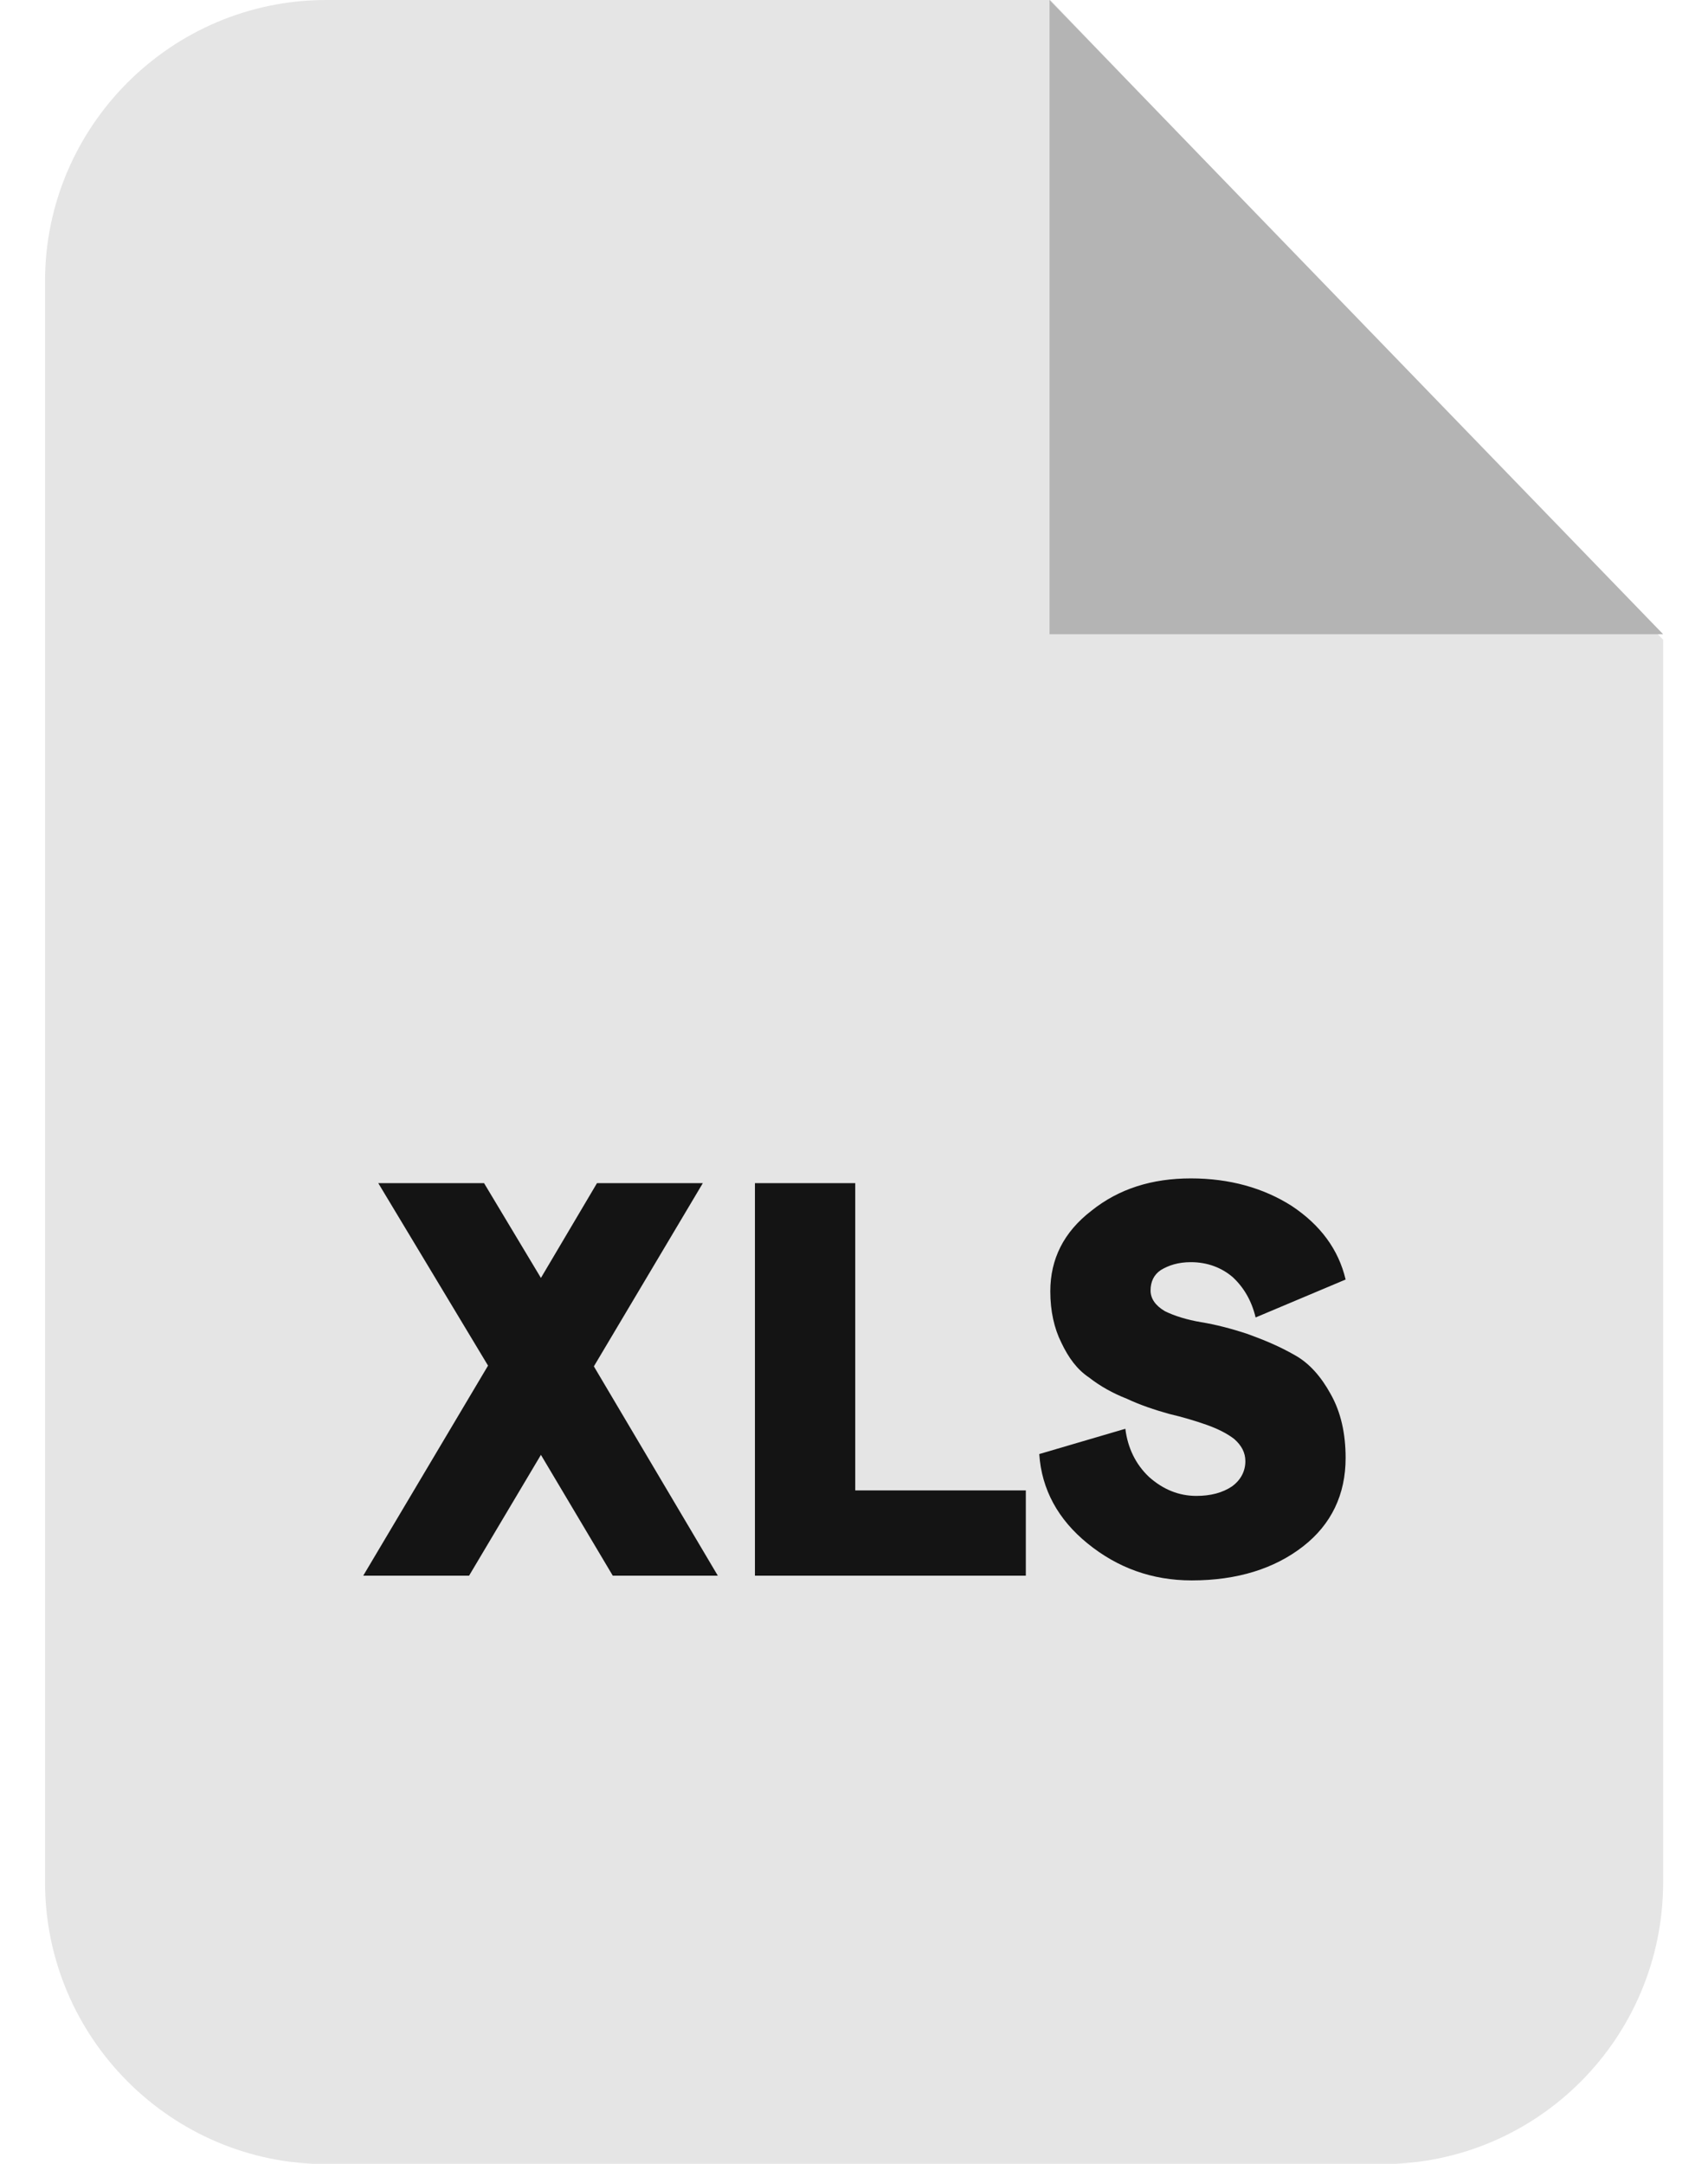
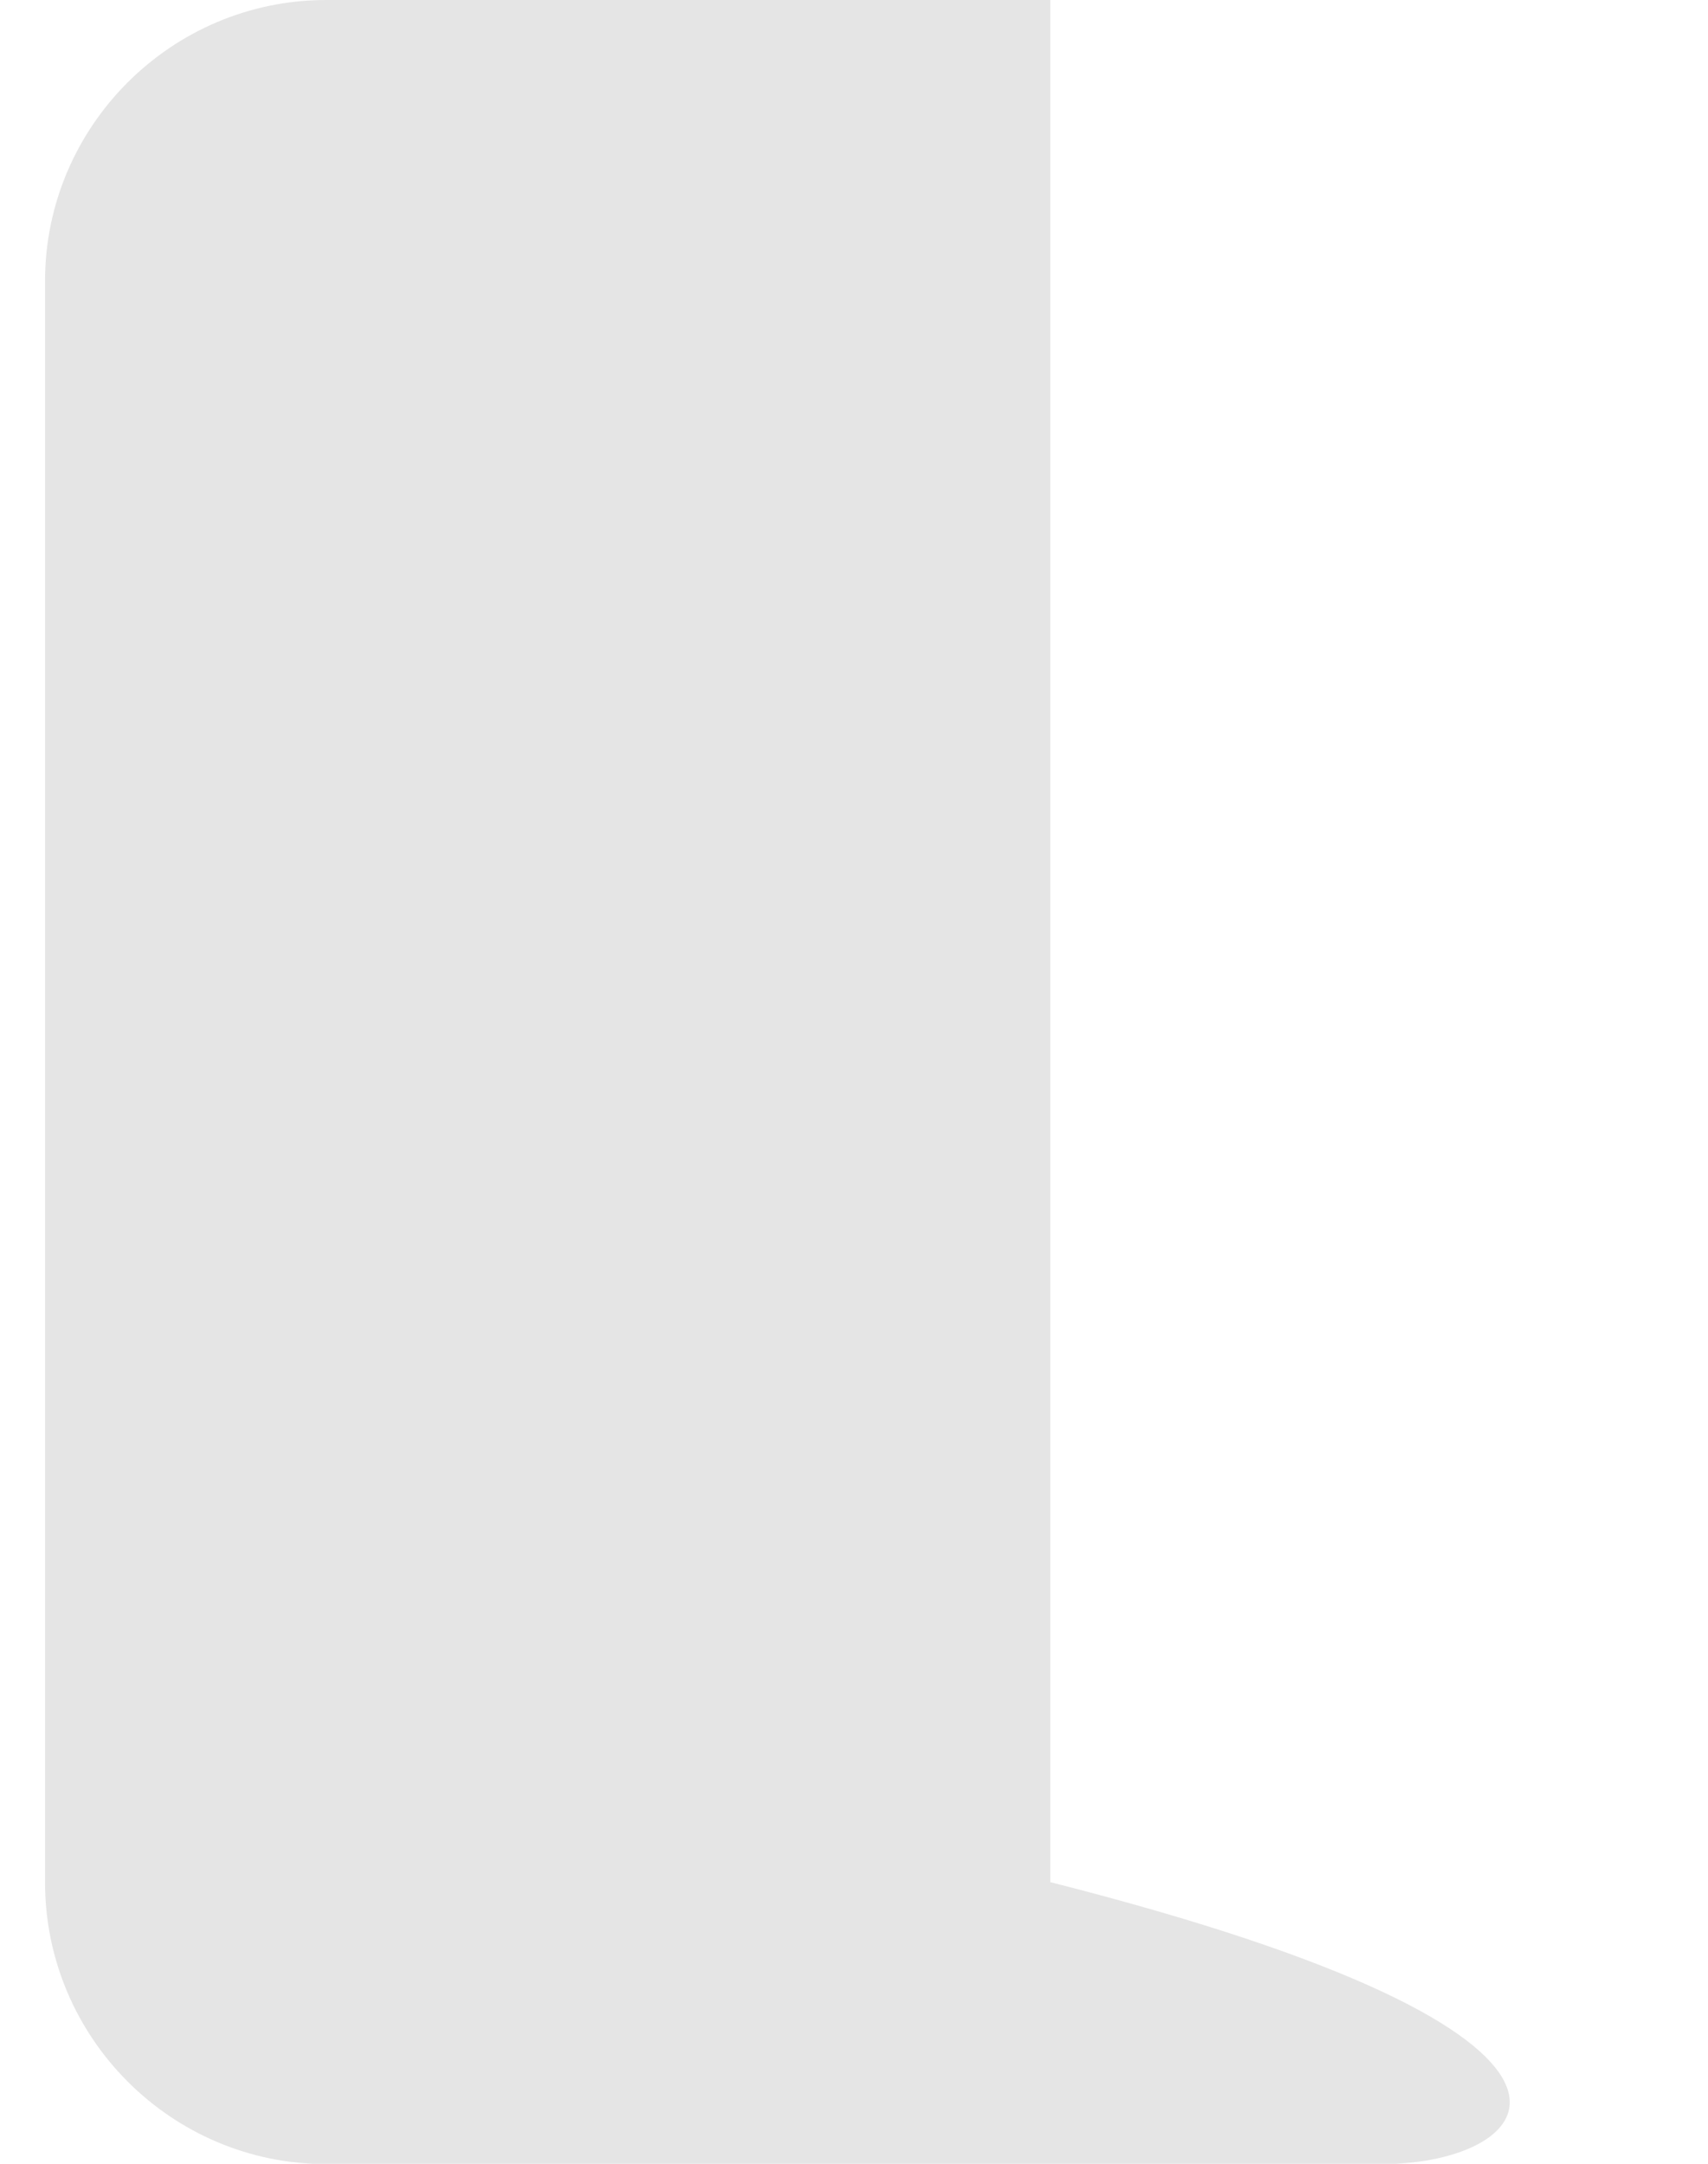
<svg xmlns="http://www.w3.org/2000/svg" width="30" height="38" viewBox="0 0 30 38" fill="none">
-   <path fill-rule="evenodd" clip-rule="evenodd" d="M5.729 0H18.448L29.212 11.235V33.054C29.212 35.786 27.007 38.006 24.274 38.006H5.729C3.01 38.006 0.791 35.786 0.791 33.054V4.938C0.791 2.219 3.01 0 5.729 0Z" fill="#E5E5E5" />
-   <path fill-rule="evenodd" clip-rule="evenodd" d="M18.434 0V11.138H29.212L18.434 0Z" fill="#B4B4B4" />
-   <path d="M12.608 27.672H10.763L9.501 25.55L8.239 27.672H6.38L8.572 23.983L6.644 20.778H8.502L9.501 22.443L10.486 20.778H12.345L10.431 23.996L12.608 27.672ZM13.26 27.672V20.778H15.022V26.174H18.018V27.672L13.26 27.672ZM20.931 27.755C20.237 27.755 19.627 27.534 19.1 27.104C18.587 26.687 18.295 26.16 18.254 25.536L19.766 25.092C19.807 25.425 19.946 25.716 20.182 25.938C20.431 26.16 20.709 26.271 21.014 26.271C21.264 26.271 21.472 26.216 21.638 26.105C21.791 25.994 21.874 25.841 21.874 25.661C21.874 25.508 21.805 25.384 21.68 25.273C21.555 25.175 21.388 25.092 21.194 25.023C21 24.954 20.764 24.884 20.528 24.829C20.279 24.759 20.029 24.676 19.793 24.565C19.544 24.468 19.322 24.343 19.128 24.191C18.919 24.052 18.767 23.844 18.642 23.58C18.517 23.331 18.448 23.026 18.448 22.679C18.448 22.11 18.684 21.638 19.169 21.264C19.654 20.875 20.237 20.695 20.917 20.695C21.596 20.695 22.193 20.862 22.692 21.181C23.192 21.514 23.511 21.944 23.635 22.471L22.054 23.137C21.985 22.845 21.846 22.609 21.652 22.429C21.458 22.263 21.208 22.166 20.917 22.166C20.695 22.166 20.528 22.221 20.39 22.304C20.265 22.387 20.209 22.512 20.209 22.665C20.209 22.804 20.293 22.928 20.459 23.026C20.625 23.109 20.847 23.178 21.097 23.22C21.347 23.261 21.624 23.331 21.915 23.428C22.221 23.539 22.484 23.65 22.748 23.802C22.997 23.941 23.205 24.177 23.372 24.482C23.552 24.801 23.635 25.176 23.635 25.605C23.635 26.244 23.386 26.771 22.886 27.159C22.387 27.547 21.735 27.755 20.931 27.755Z" fill="#141414" />
+   <path fill-rule="evenodd" clip-rule="evenodd" d="M5.729 0H18.448V33.054C29.212 35.786 27.007 38.006 24.274 38.006H5.729C3.01 38.006 0.791 35.786 0.791 33.054V4.938C0.791 2.219 3.01 0 5.729 0Z" fill="#E5E5E5" />
</svg>